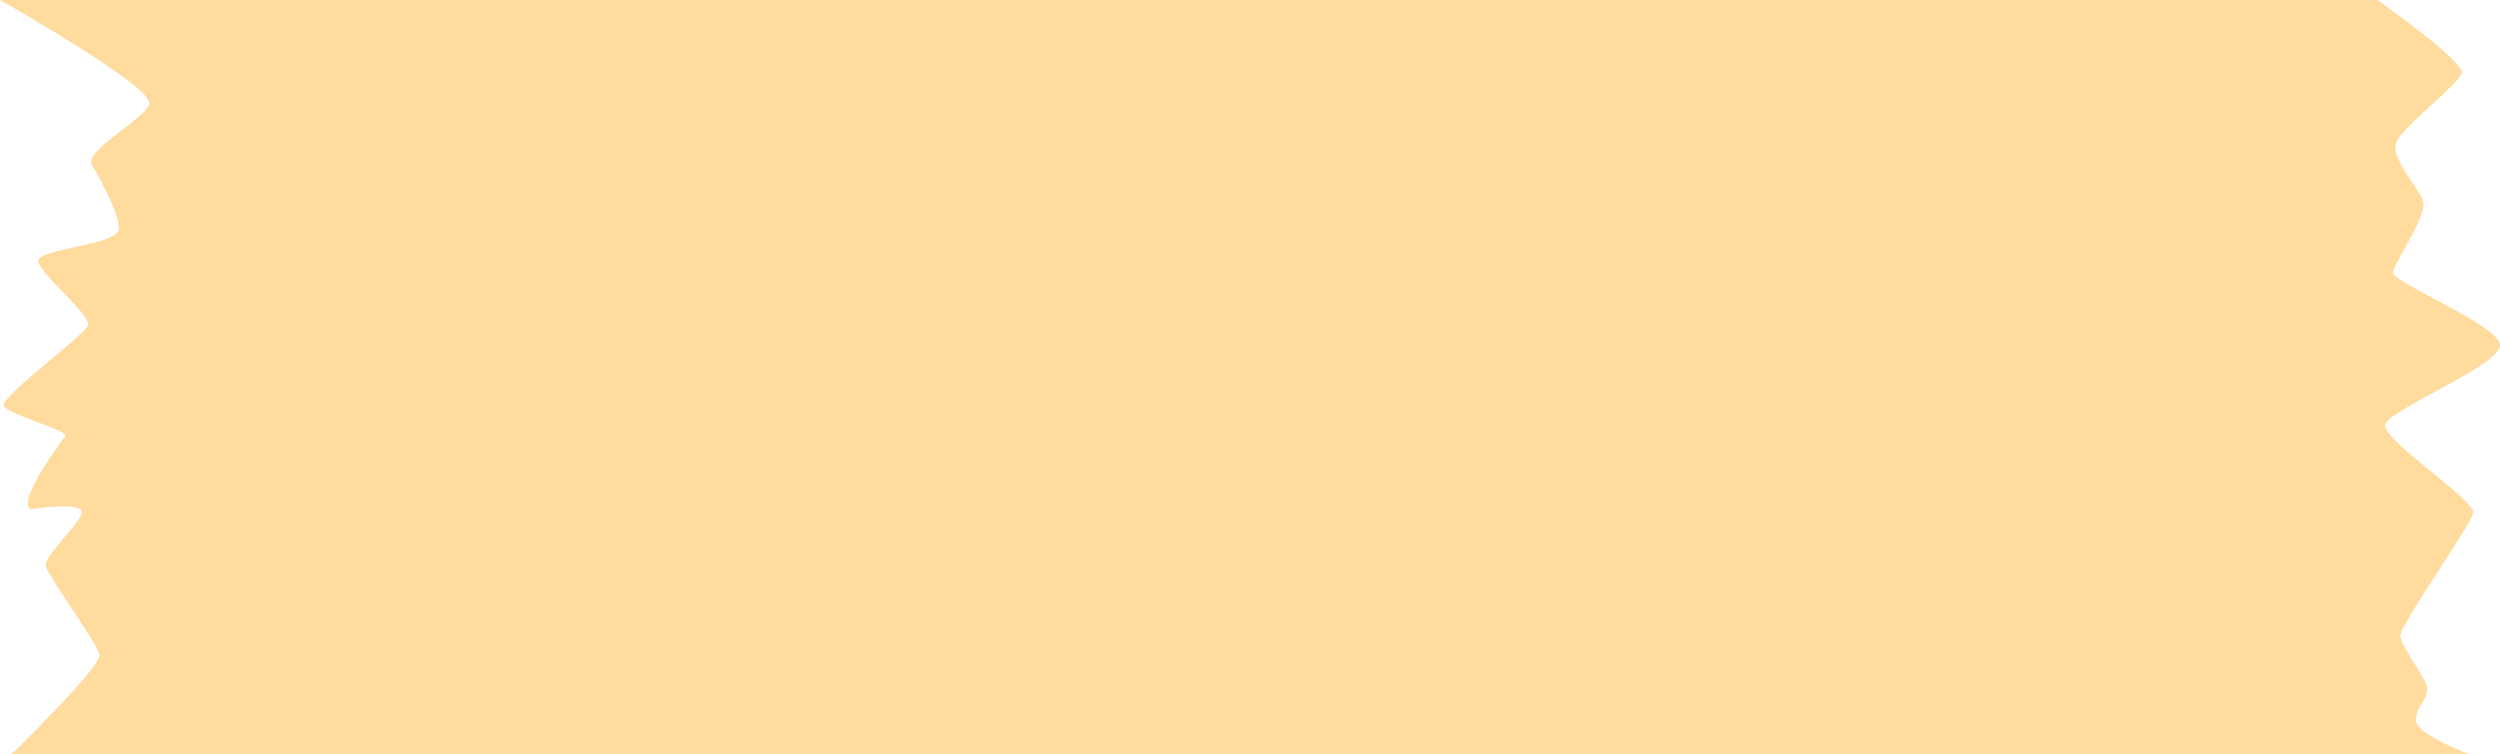
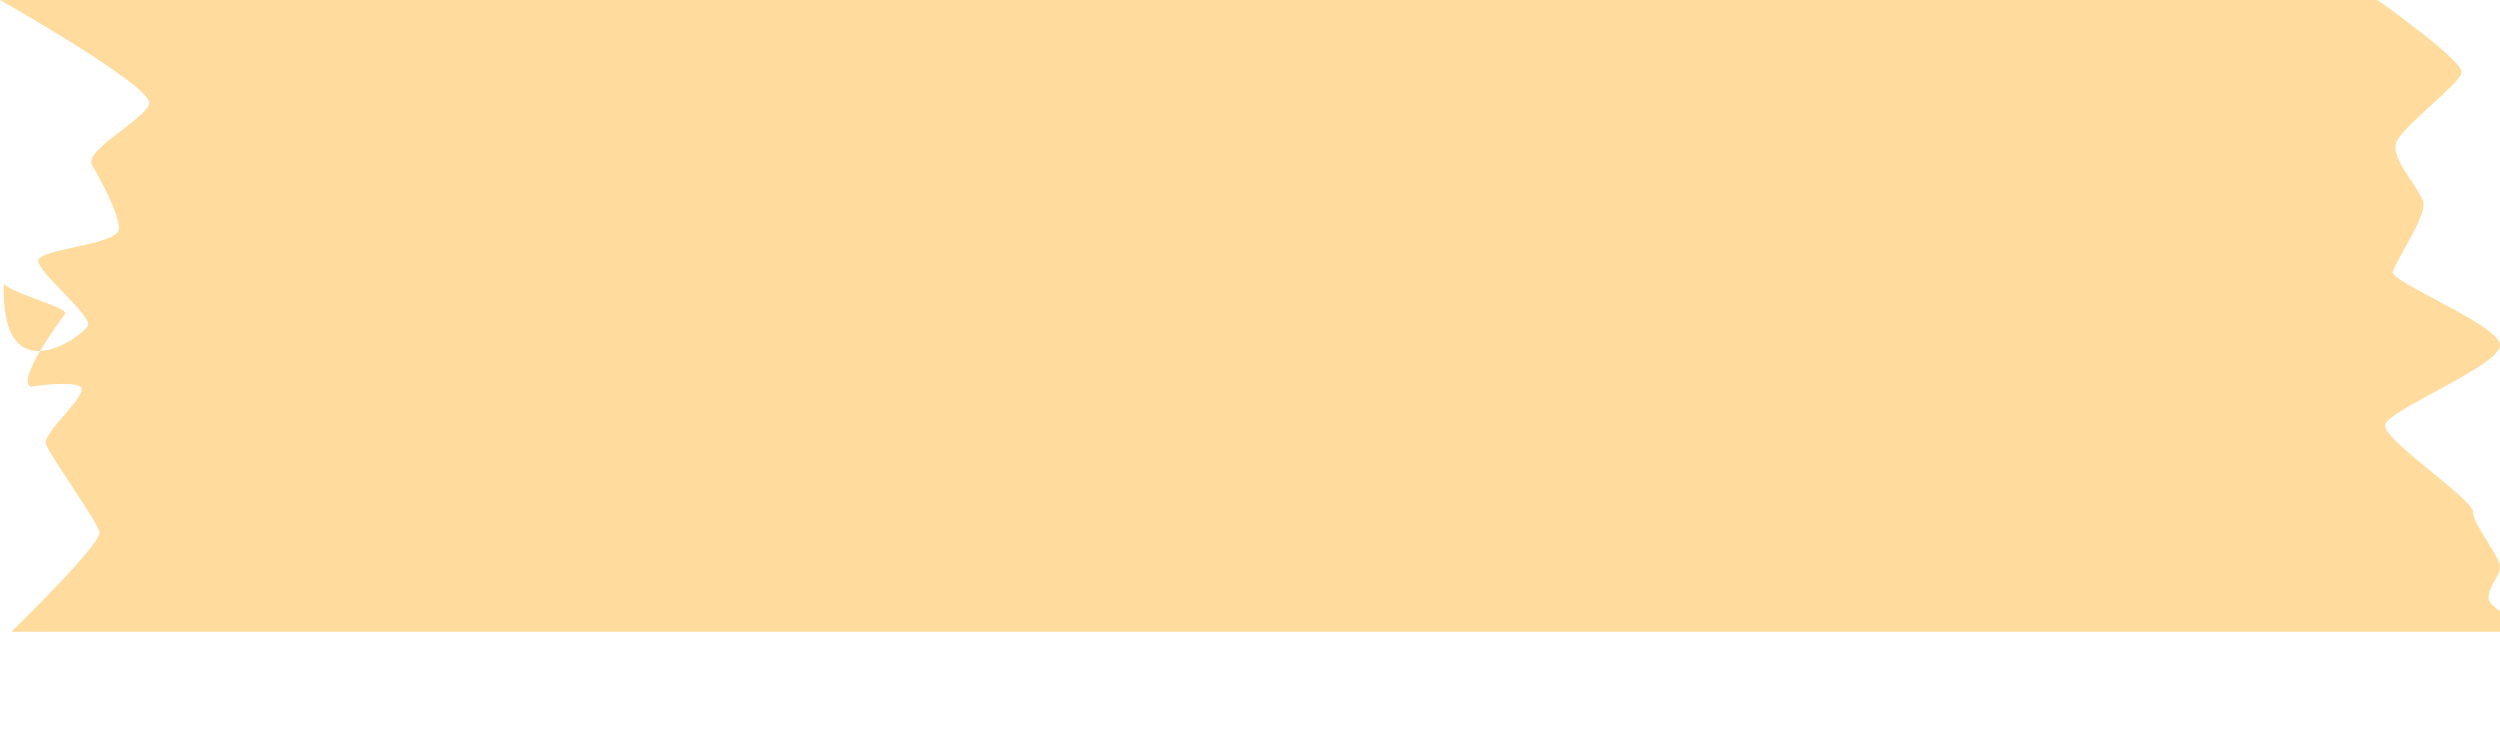
<svg xmlns="http://www.w3.org/2000/svg" viewBox="0 0 647.02 195.19" width="100%" style="vertical-align: middle; max-width: 100%; width: 100%;">
  <defs>
   </defs>
-   <path d="m0,0h615.3s22.46,15.85,21.8,18.83c-.66,2.97-14.86,13.54-16.84,17.83-1.98,4.29,6.28,12.22,6.94,15.85.66,3.63-7.27,15.19-7.93,17.83s27.08,13.54,27.74,18.83c.66,5.28-29.06,16.84-29.72,20.81-.66,3.96,23.45,19.49,22.79,22.79s-18.83,28.73-18.83,31.71c0,2.97,6.94,11.23,6.94,13.87,0,2.64-2.64,4.29-2.97,7.93s13.87,8.92,13.87,8.92H2.97s23.45-22.79,22.79-25.76-12.88-19.82-13.87-22.79,11.56-13.21,8.92-14.86c-2.64-1.65-12.88,0-12.88,0-3.72-1.89,7.73-17.28,8.92-18.83,1.23-1.59-14.86-5.61-15.85-7.93C0,102.72,21.8,86.86,22.79,84.22s-13.21-13.87-12.88-16.84c.33-2.97,20.15-3.96,20.81-7.93.66-3.96-6.94-16.84-6.94-16.84-1.91-3.9,14.41-12.15,14.86-15.85C39.2,22.16,0,0,0,0Z" fill="rgba(255,166,10,0.4)">
+   <path d="m0,0h615.3s22.46,15.85,21.8,18.83c-.66,2.97-14.86,13.54-16.84,17.83-1.98,4.29,6.28,12.22,6.94,15.85.66,3.63-7.27,15.19-7.93,17.83s27.08,13.54,27.74,18.83c.66,5.28-29.06,16.84-29.72,20.81-.66,3.96,23.45,19.49,22.79,22.79c0,2.97,6.94,11.23,6.94,13.87,0,2.64-2.64,4.29-2.97,7.93s13.87,8.92,13.87,8.92H2.97s23.45-22.79,22.79-25.76-12.88-19.82-13.87-22.79,11.56-13.21,8.92-14.86c-2.64-1.65-12.88,0-12.88,0-3.72-1.89,7.73-17.28,8.92-18.83,1.23-1.59-14.86-5.61-15.85-7.93C0,102.72,21.8,86.86,22.79,84.22s-13.21-13.87-12.88-16.84c.33-2.97,20.15-3.96,20.81-7.93.66-3.96-6.94-16.84-6.94-16.84-1.91-3.9,14.41-12.15,14.86-15.85C39.2,22.16,0,0,0,0Z" fill="rgba(255,166,10,0.4)">
   </path>
</svg>